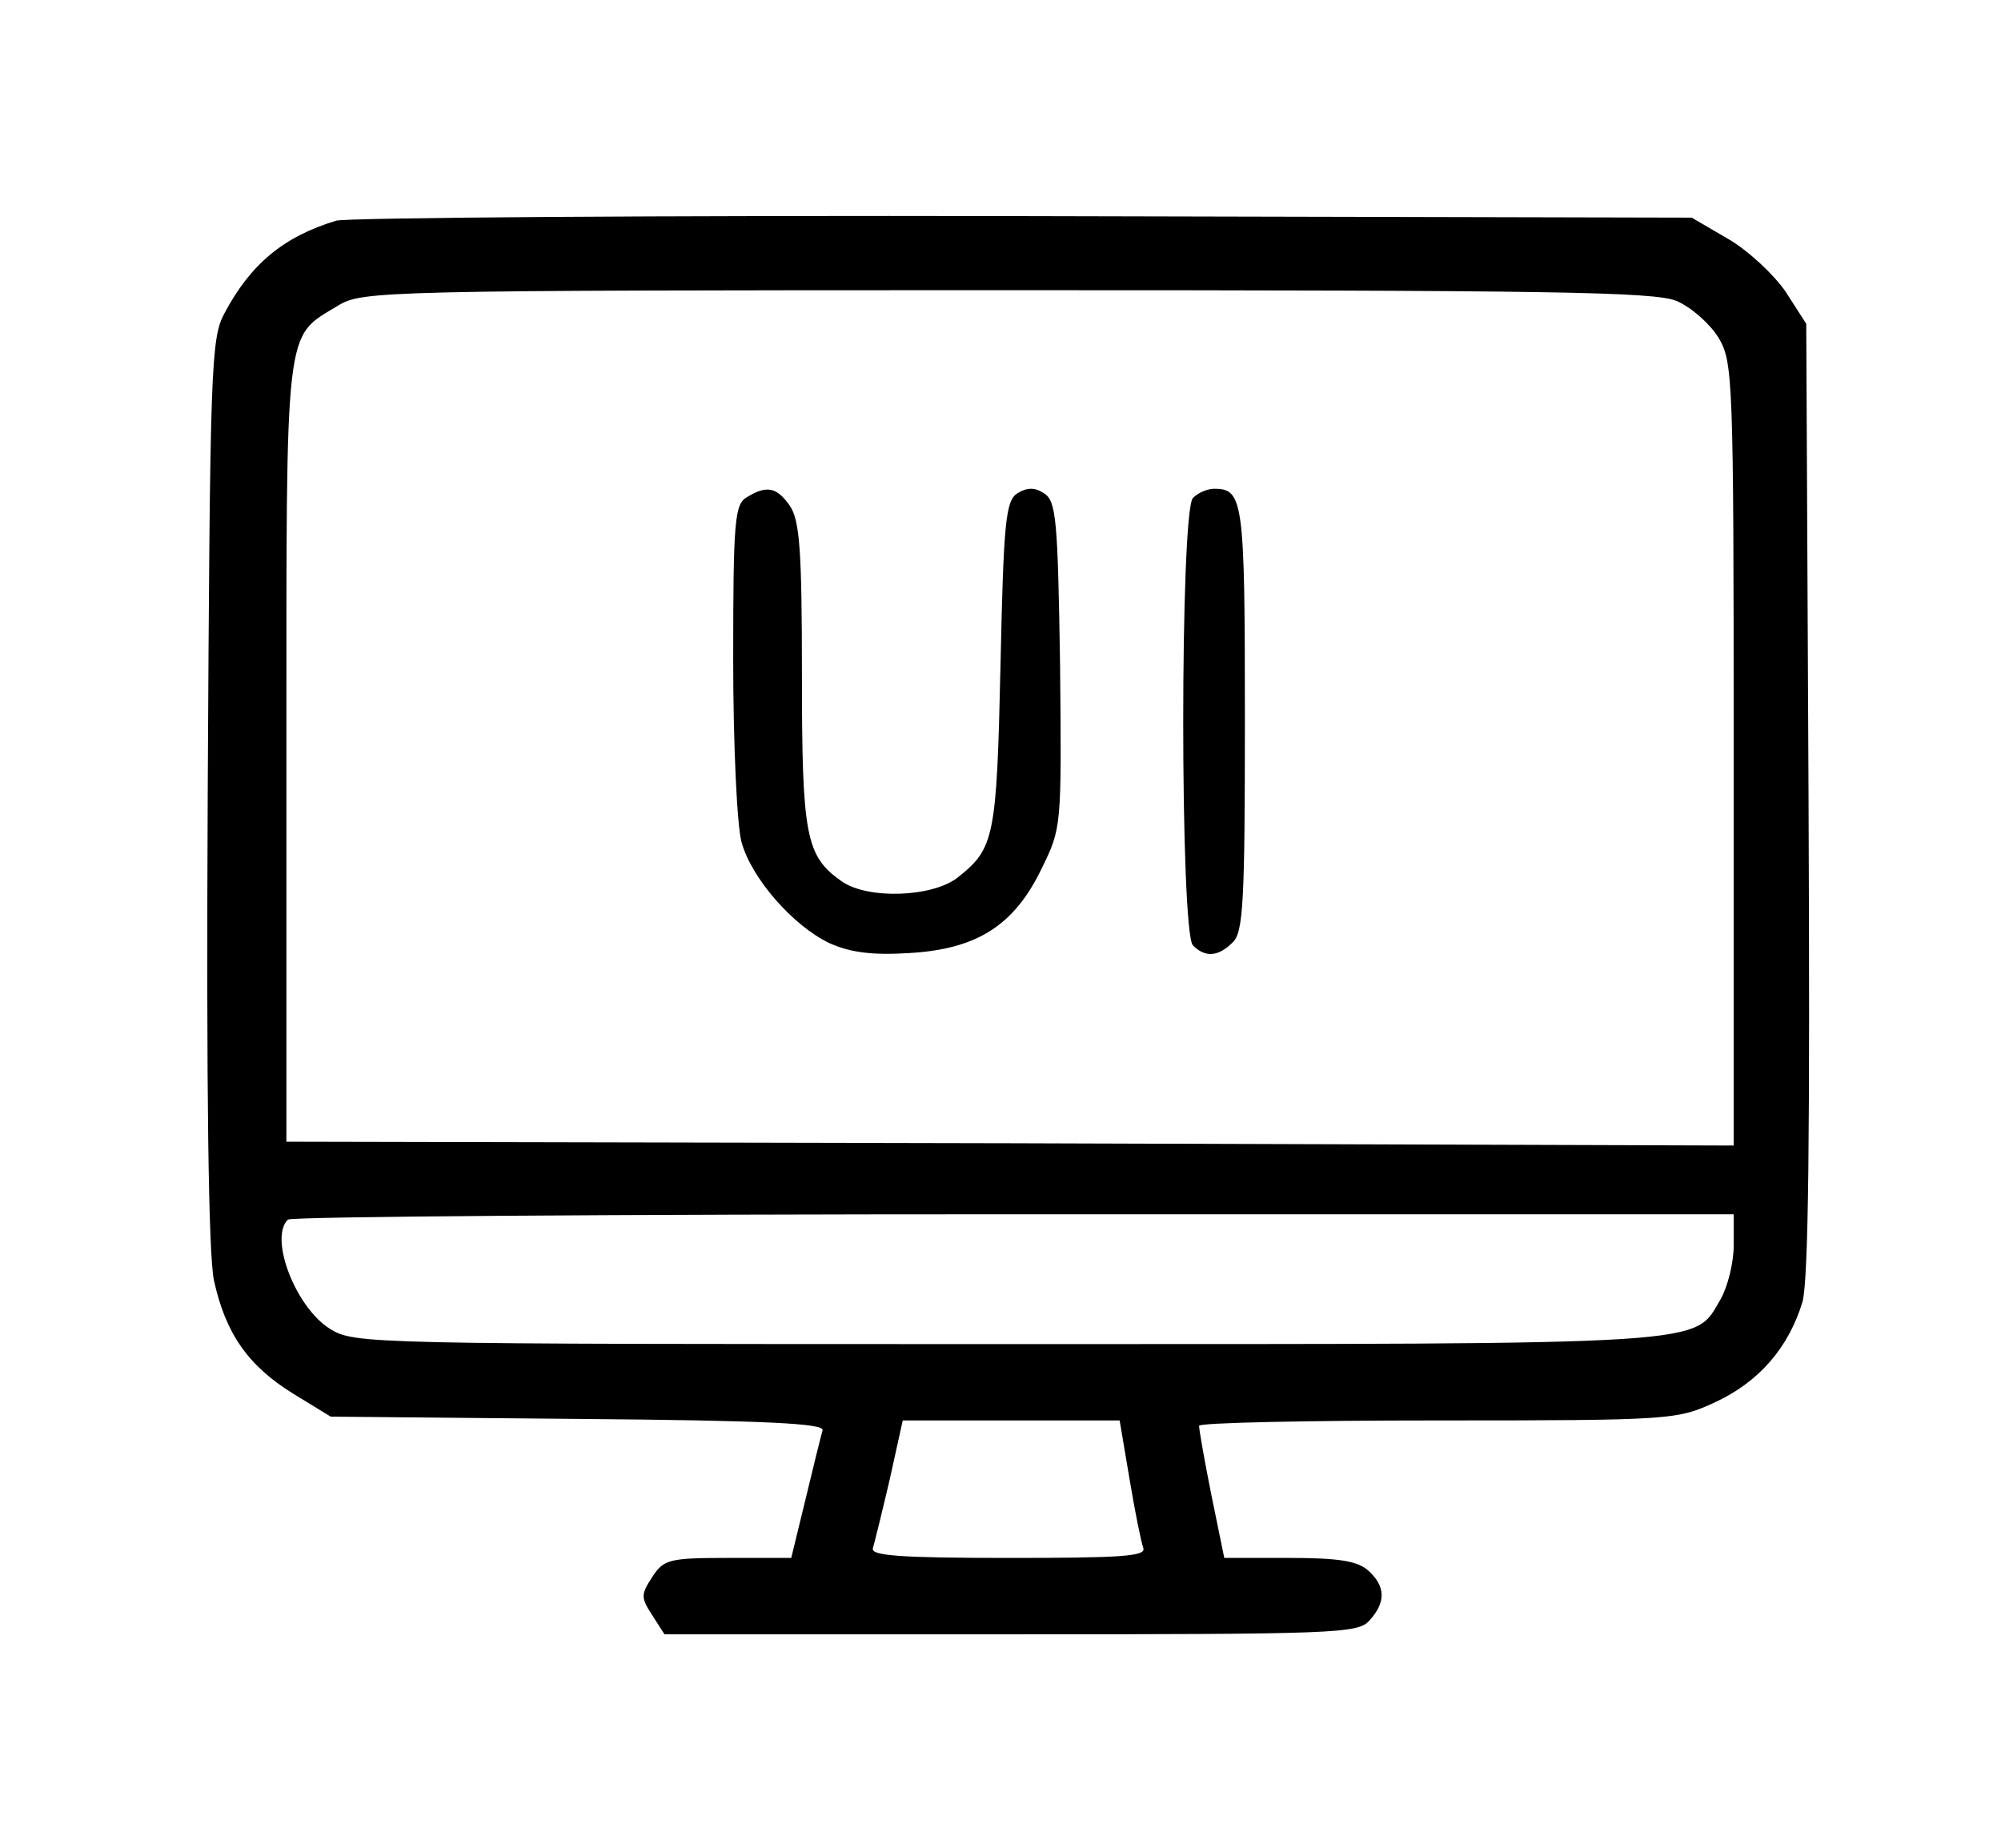
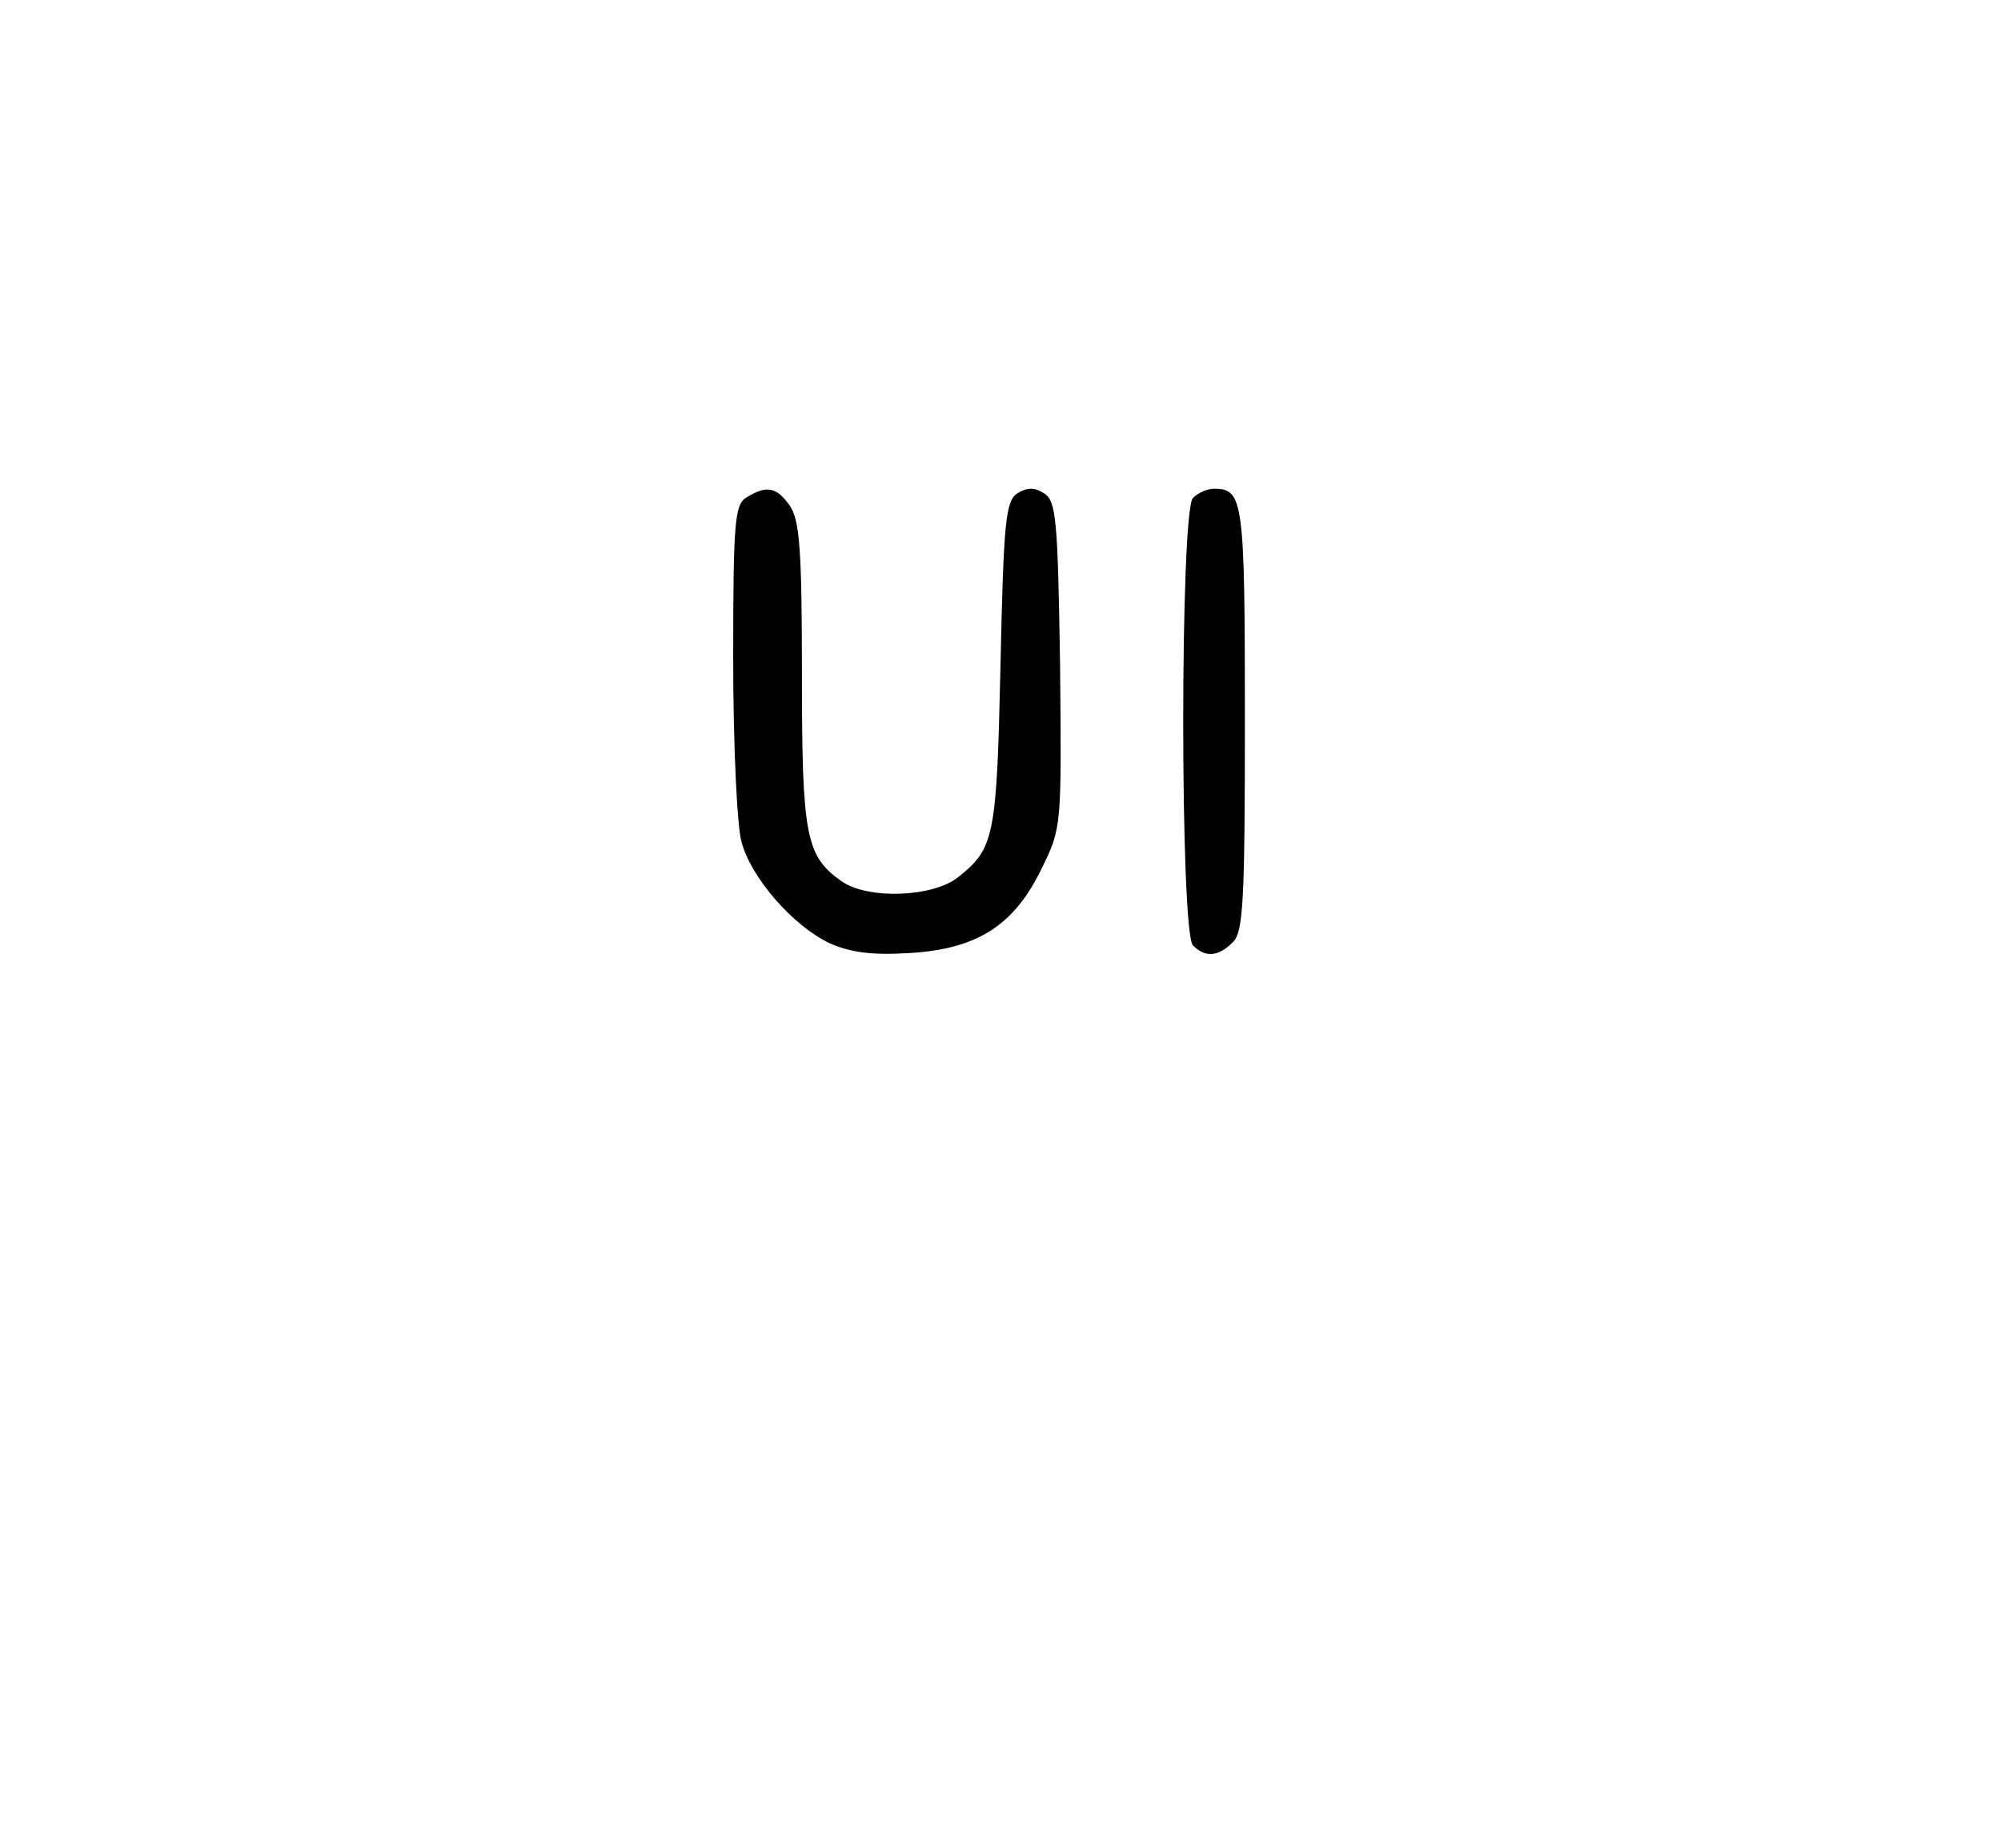
<svg xmlns="http://www.w3.org/2000/svg" version="1.0" width="262pt" height="242pt" viewBox="0 0 262 242" preserveAspectRatio="xMidYMid meet">
  <g transform="translate(0,242) scale(0.1,-0.1)" fill="#000000" stroke="none">
-     <path d="M440 2131 c-69 -21 -112 -57 -146 -121 -18 -33 -19 -71 -22 -624 -2 -399 1 -606 8 -642 15 -69 44 -112 104 -149 l49 -30 325 -3 c246 -2 323 -6 319 -15 -2 -7 -12 -47 -22 -89 l-19 -78 -83 0 c-77 0 -84 -2 -99 -25 -15 -23 -15 -27 0 -50 l16 -25 454 0 c426 0 454 1 469 18 22 24 21 45 -1 65 -14 13 -39 17 -104 17 l-85 0 -17 83 c-9 45 -16 85 -16 90 0 4 141 7 313 7 308 0 313 1 363 24 58 27 96 72 114 131 8 29 10 215 8 661 l-3 620 -27 42 c-15 22 -49 54 -75 69 l-48 28 -875 2 c-481 1 -886 -2 -900 -6z m1755 -105 c19 -8 44 -30 55 -48 19 -32 20 -49 20 -545 l0 -513 -947 3 -948 2 0 510 c0 568 -3 542 68 585 31 19 57 20 875 20 711 0 848 -2 877 -14z m75 -1237 c0 -23 -8 -54 -17 -70 -36 -61 1 -59 -935 -59 -838 0 -854 0 -886 20 -45 28 -80 119 -55 143 3 4 431 7 950 7 l943 0 0 -41z m-791 -306 c7 -42 15 -82 18 -90 4 -11 -29 -13 -177 -13 -143 0 -181 3 -177 13 2 7 12 47 22 90 l17 77 142 0 142 0 13 -77z" />
-     <path d="M978 1769 c-16 -9 -18 -30 -18 -212 0 -112 5 -219 11 -240 13 -47 67 -109 115 -132 27 -12 55 -16 104 -13 89 5 138 36 174 111 26 53 26 54 24 266 -3 191 -5 215 -21 225 -12 8 -22 8 -35 0 -15 -10 -18 -35 -22 -225 -5 -226 -8 -240 -56 -278 -33 -26 -118 -29 -152 -5 -47 33 -52 59 -52 271 0 164 -3 202 -16 221 -17 24 -30 27 -56 11z" />
+     <path d="M978 1769 c-16 -9 -18 -30 -18 -212 0 -112 5 -219 11 -240 13 -47 67 -109 115 -132 27 -12 55 -16 104 -13 89 5 138 36 174 111 26 53 26 54 24 266 -3 191 -5 215 -21 225 -12 8 -22 8 -35 0 -15 -10 -18 -35 -22 -225 -5 -226 -8 -240 -56 -278 -33 -26 -118 -29 -152 -5 -47 33 -52 59 -52 271 0 164 -3 202 -16 221 -17 24 -30 27 -56 11" />
    <path d="M1562 1768 c-17 -17 -17 -569 0 -586 16 -16 33 -15 52 4 14 13 16 54 16 293 0 285 -2 301 -40 301 -9 0 -21 -5 -28 -12z" />
  </g>
</svg>